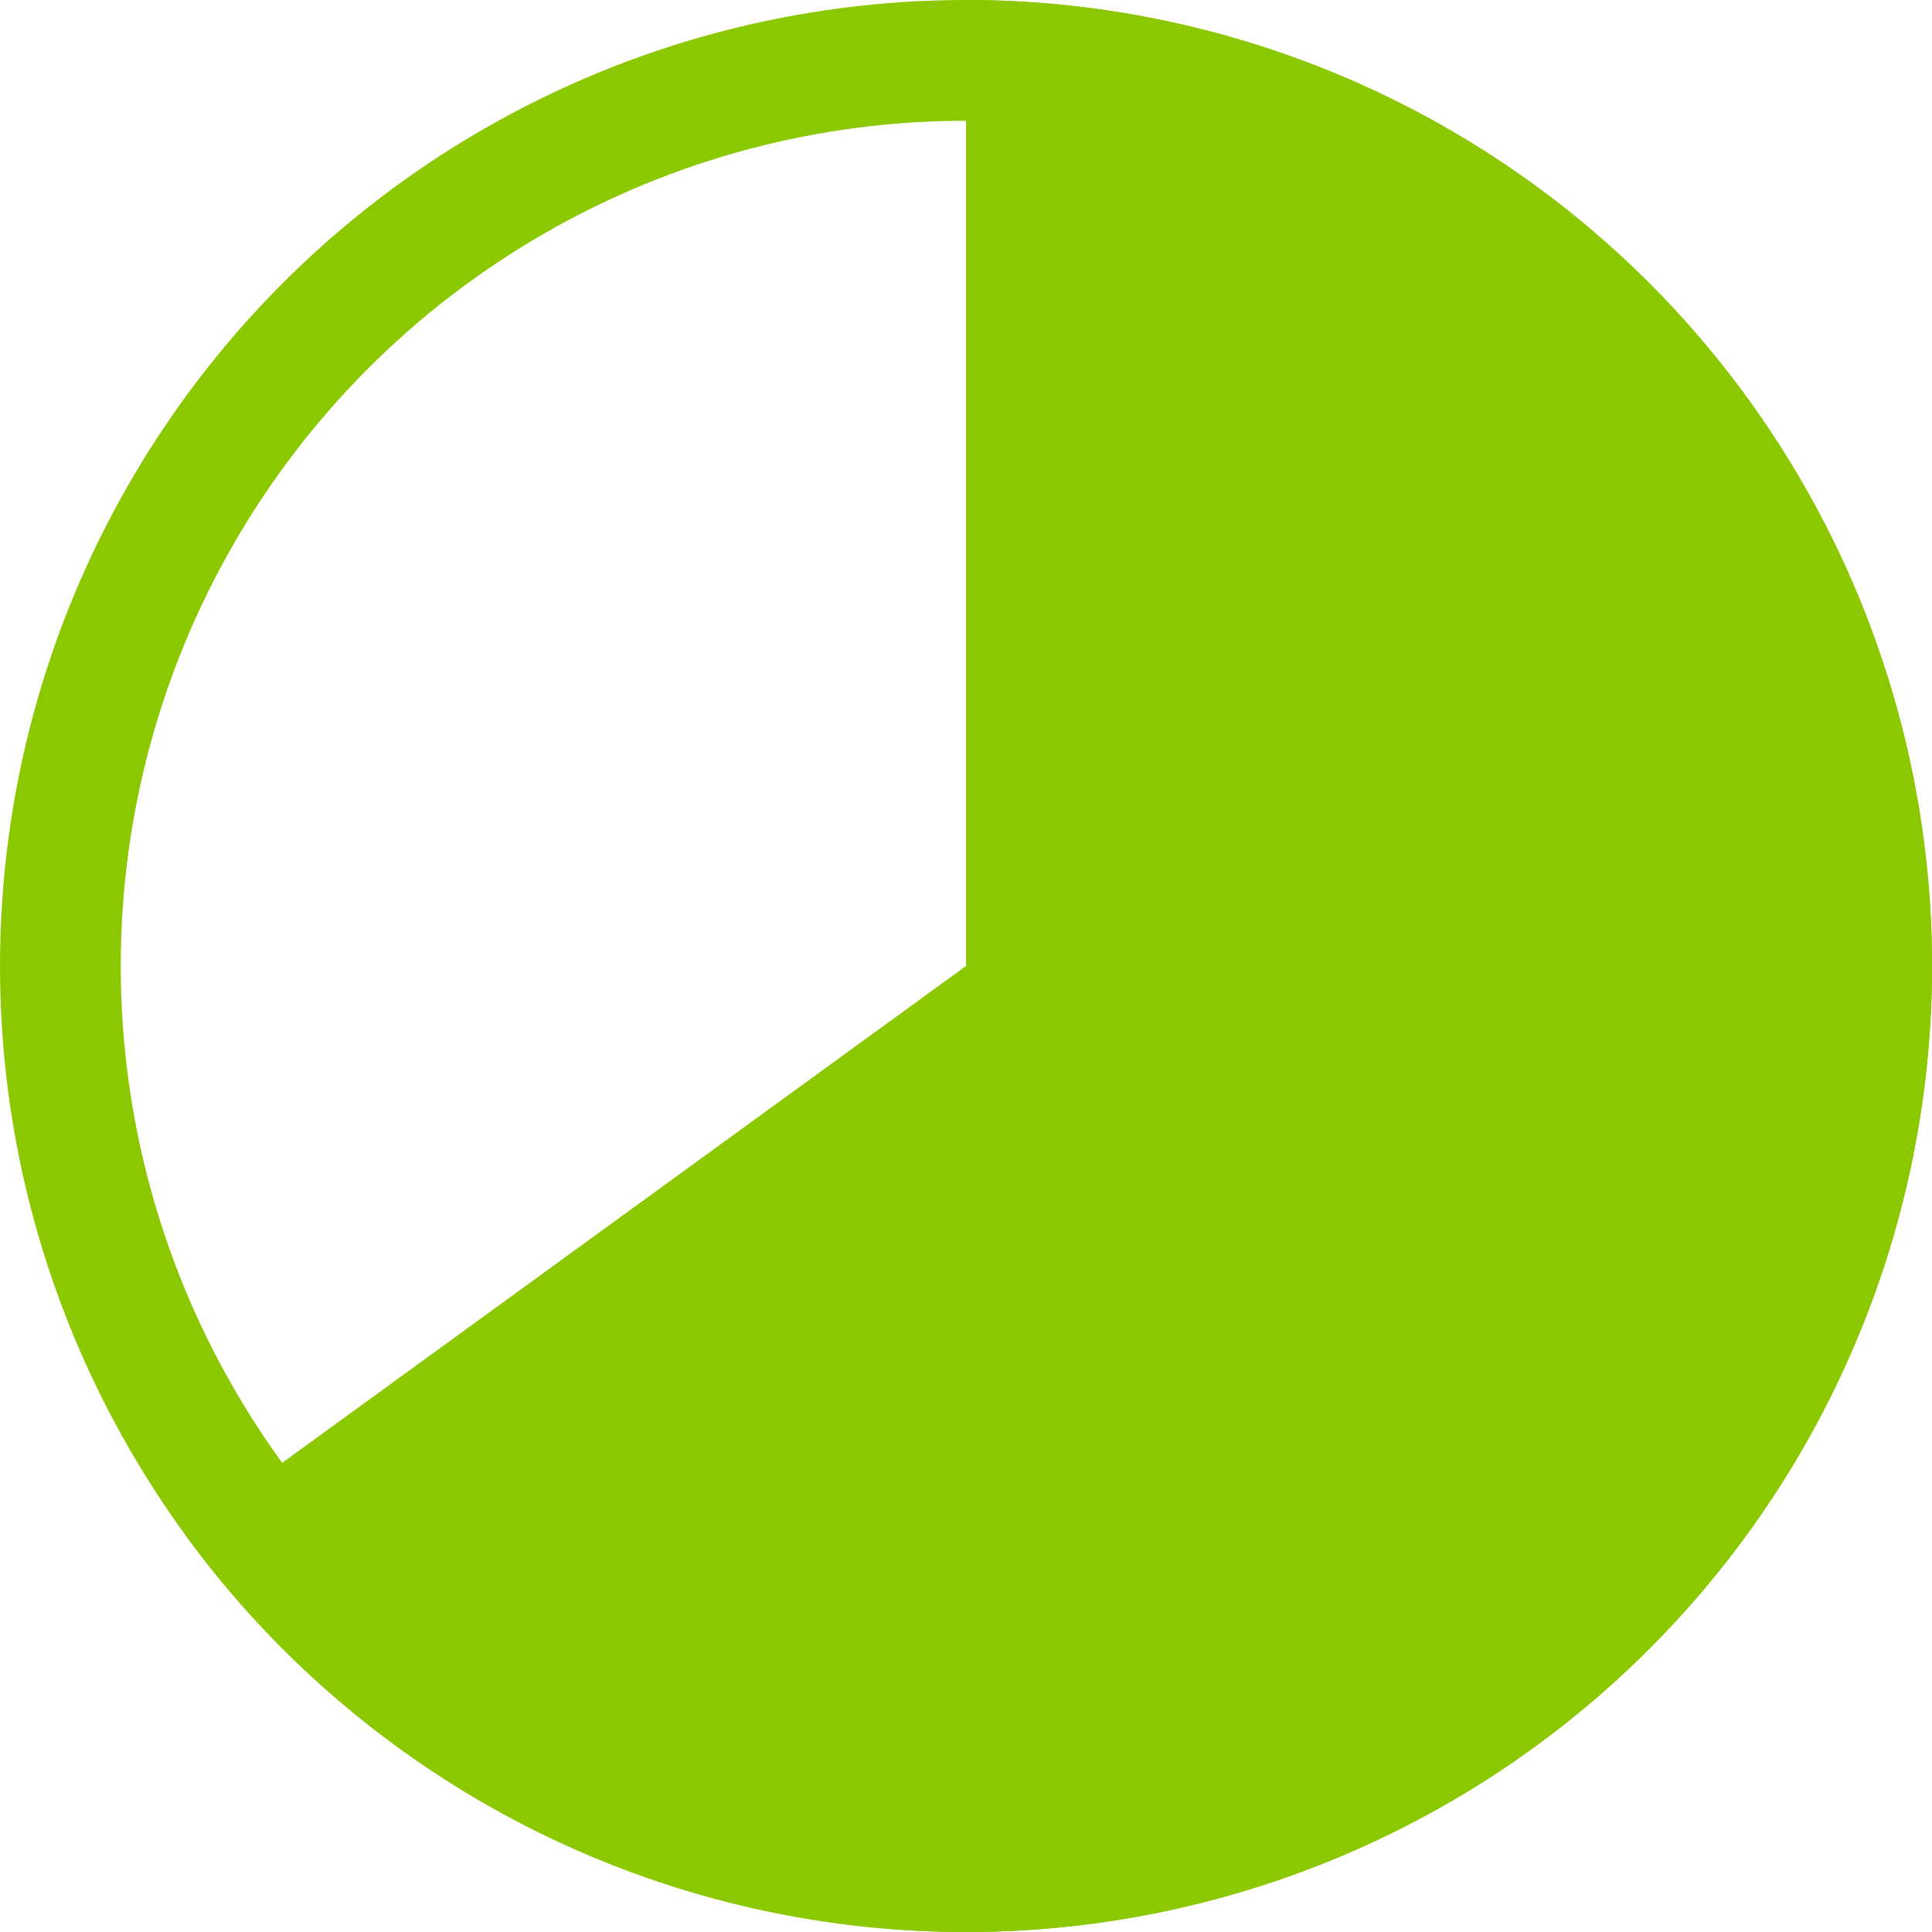
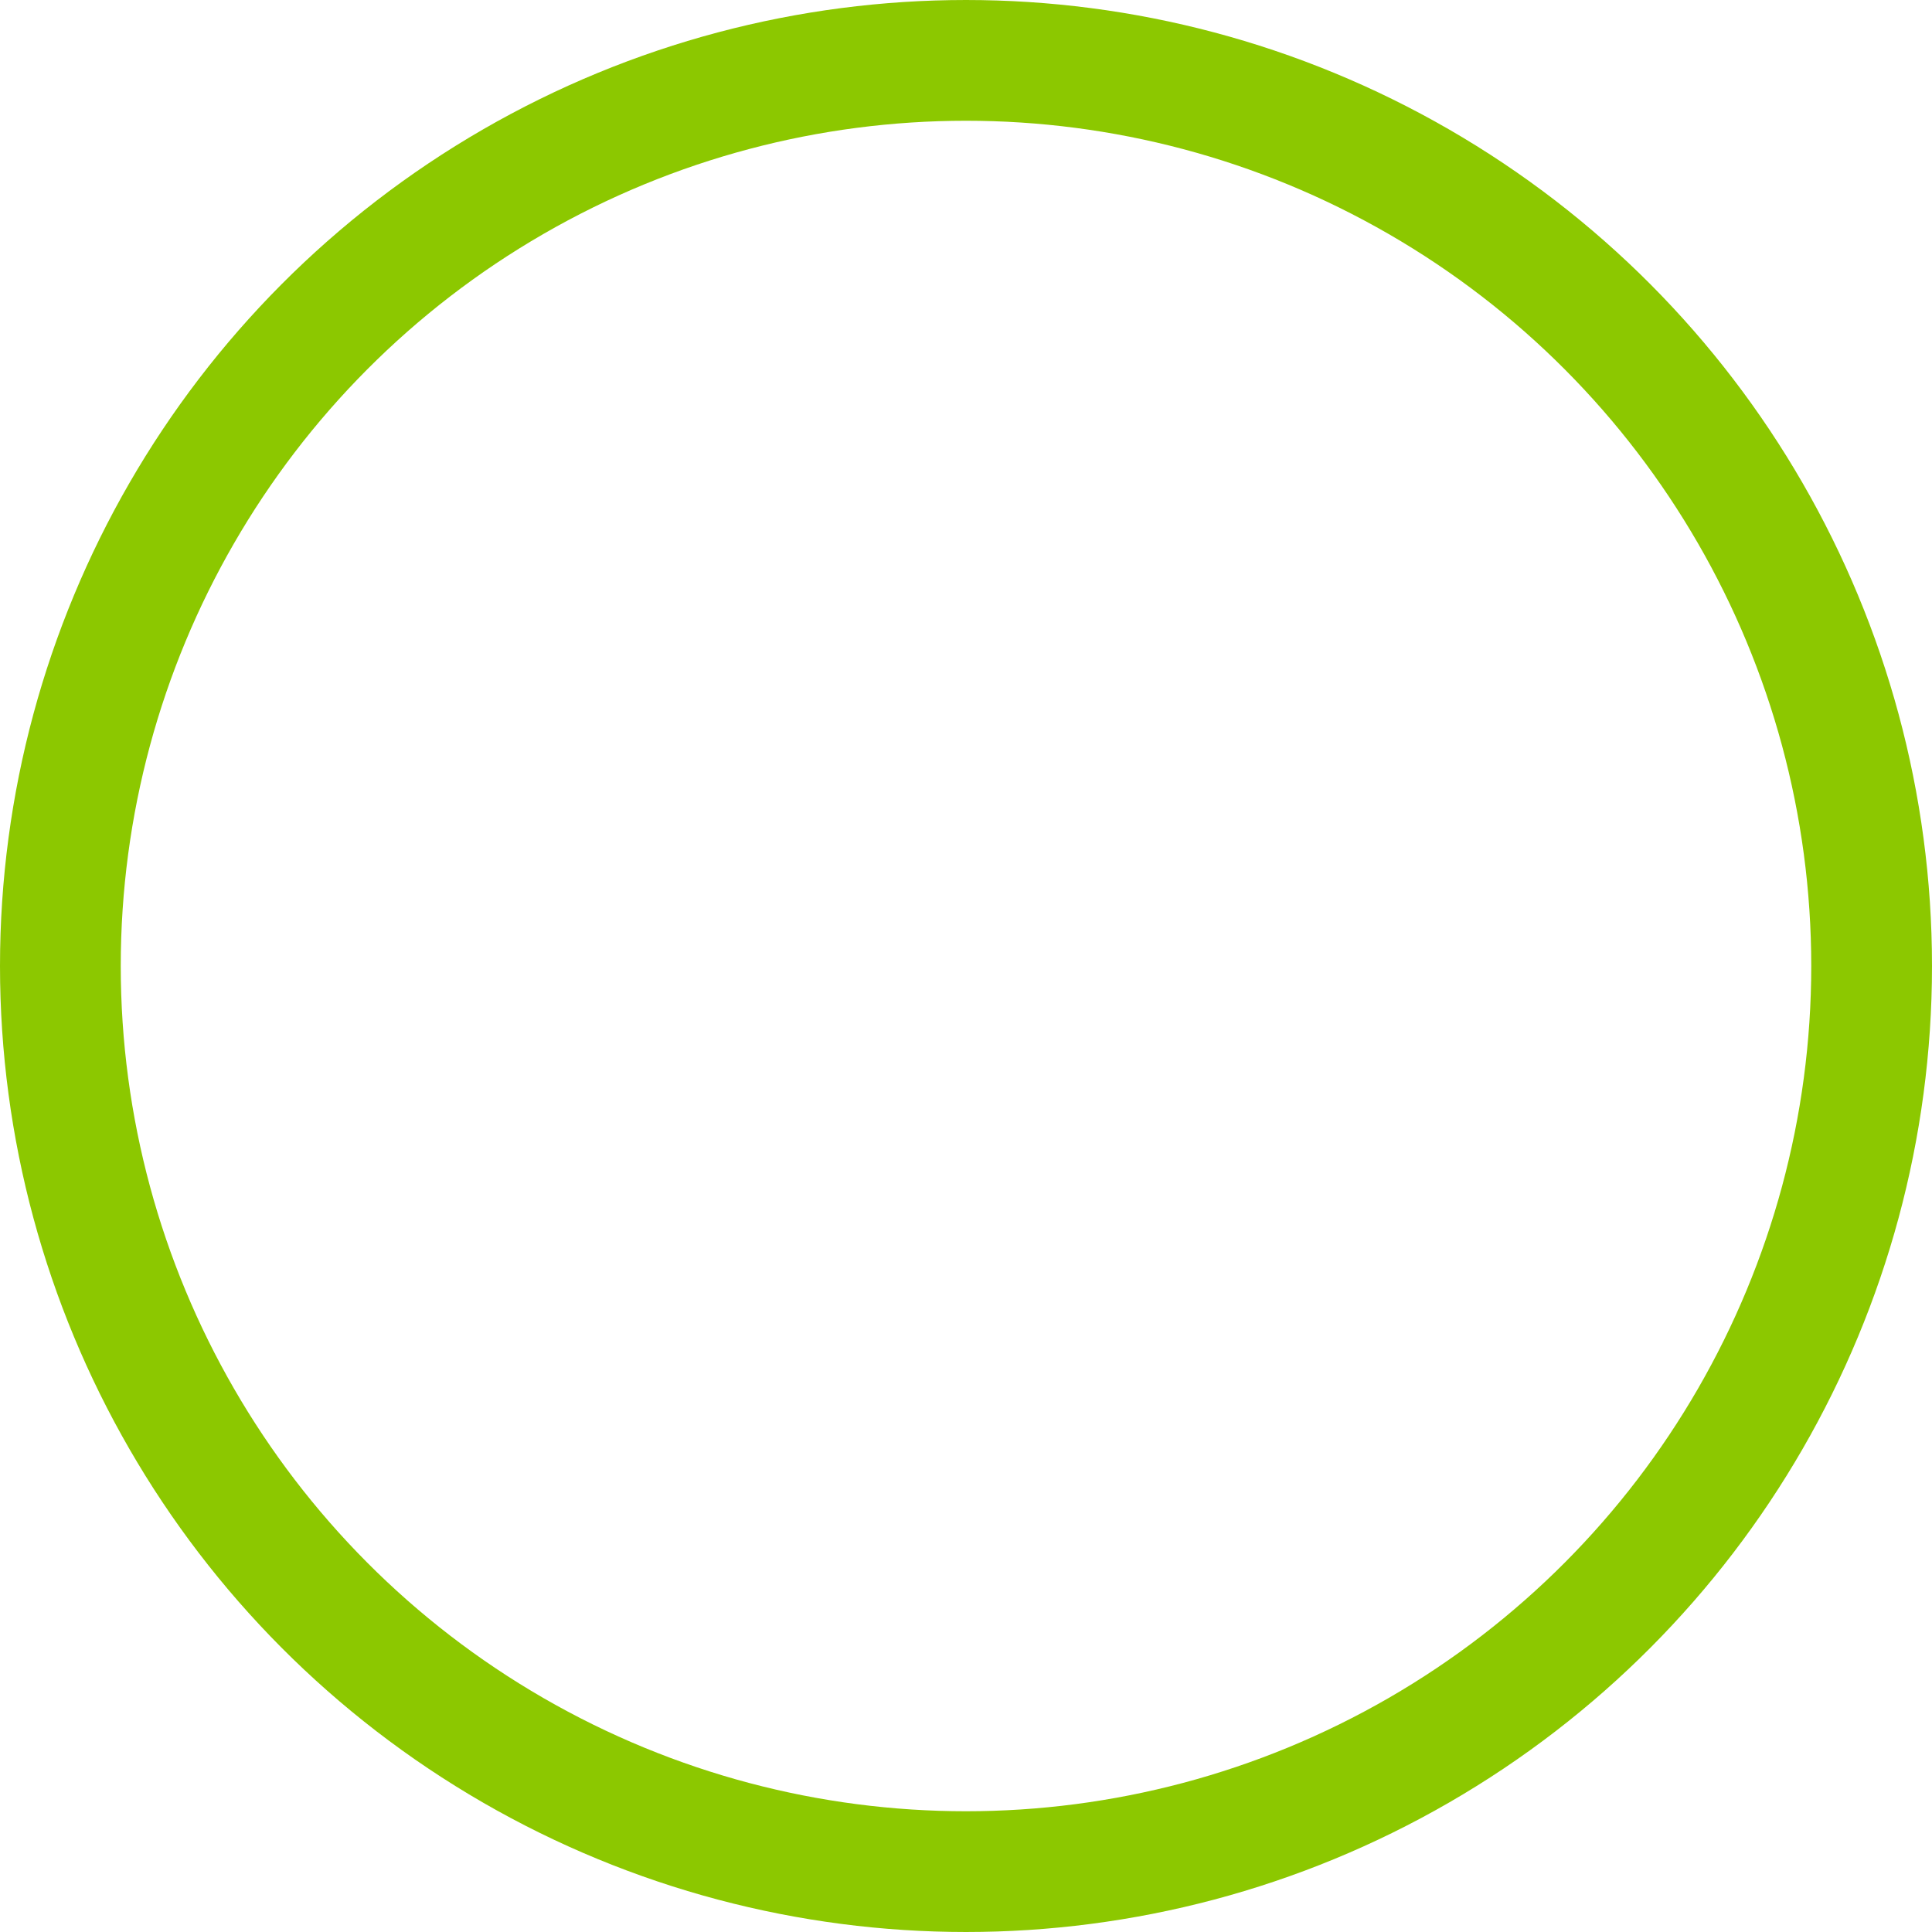
<svg xmlns="http://www.w3.org/2000/svg" width="48" height="48" viewBox="-24 -24 48 48" style="vertical-align: bottom;">
  <circle cx="0" cy="0" r="22.5" style="stroke: #8cc800; stroke-width: 3px; fill: none;" />
-   <path d="M0,0 v-24 A24,24 0 1,1 -19.416,14.107 Z" style="fill: #8cc800; stroke: none;" />
</svg>